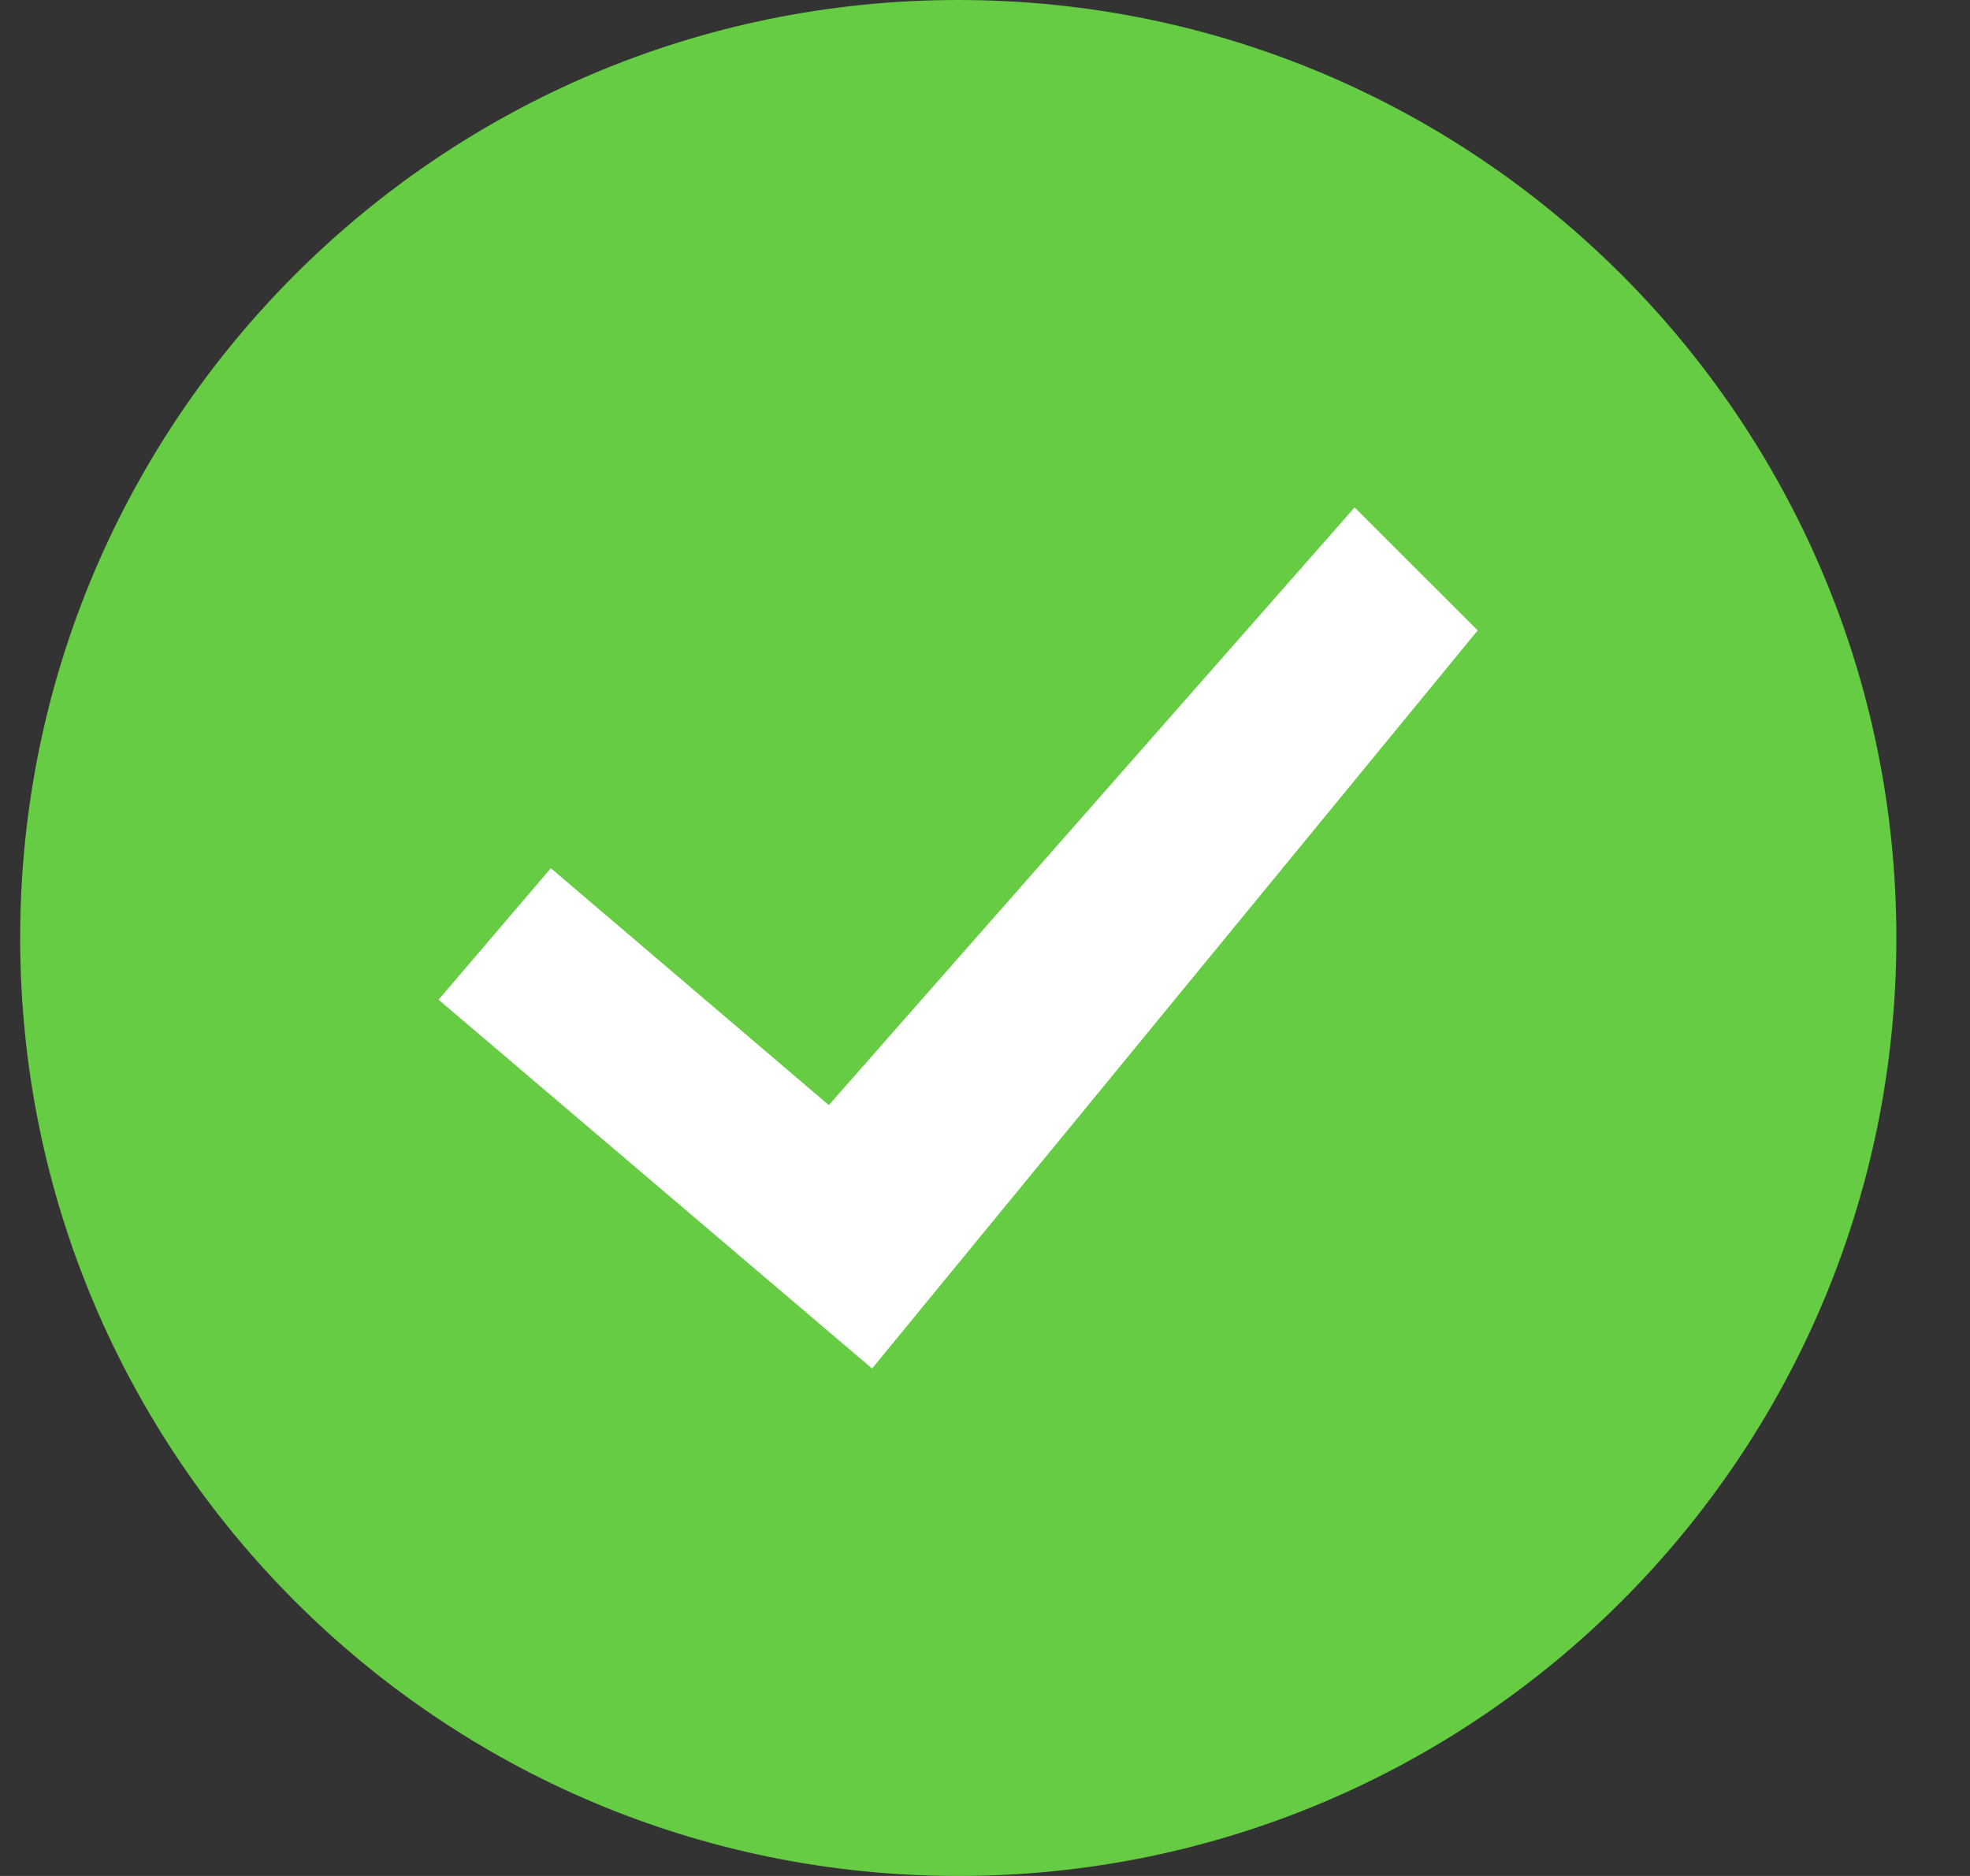
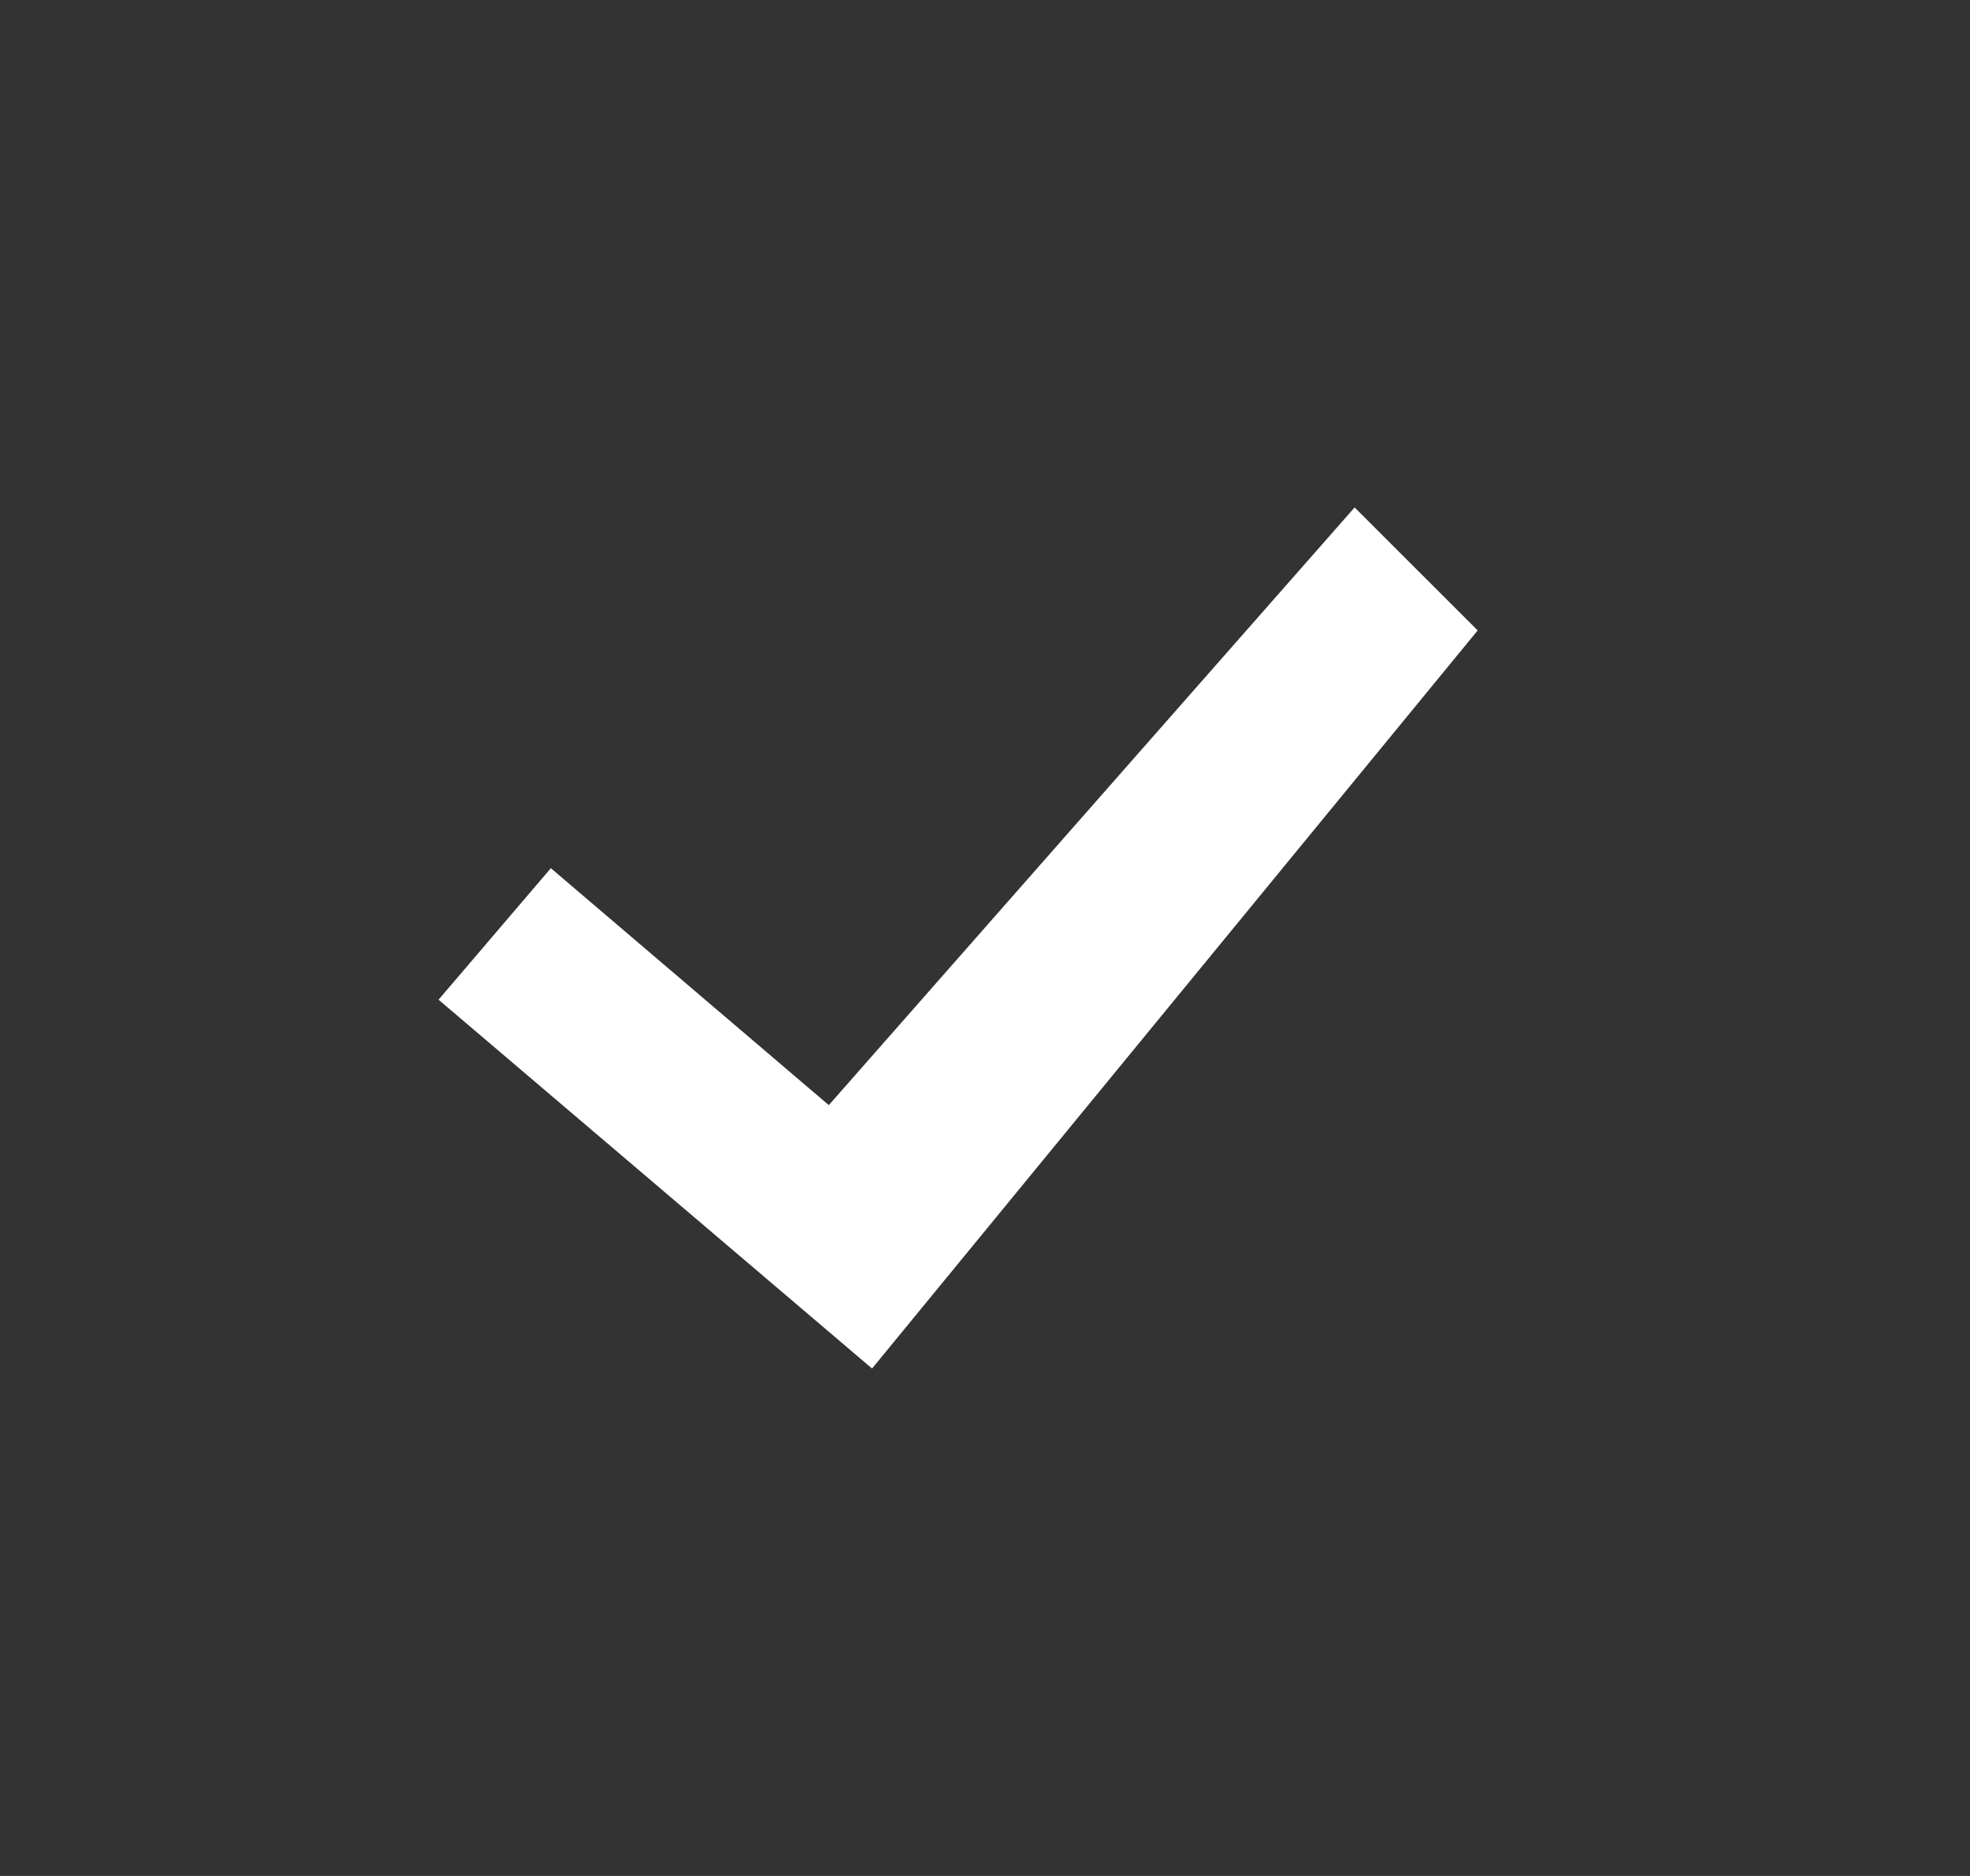
<svg xmlns="http://www.w3.org/2000/svg" width="21" height="20" viewBox="0 0 21 20" fill="none">
  <rect x="0" y="0" width="21" height="20" fill="#333333" stroke="none" />
-   <path fill-rule="evenodd" clip-rule="evenodd" d="M10.215 20C4.692 20 0.215 15.523 0.215 10C0.215 4.477 4.692 0 10.215 0C15.738 0 20.215 4.477 20.215 10C20.215 15.523 15.738 20 10.215 20Z" fill="#66CC44" />
  <path fill-rule="evenodd" clip-rule="evenodd" d="M15.752 6.721L14.44 5.41L8.835 11.782L5.872 9.256L4.675 10.658L9.296 14.59L15.752 6.721Z" fill="white" />
</svg>